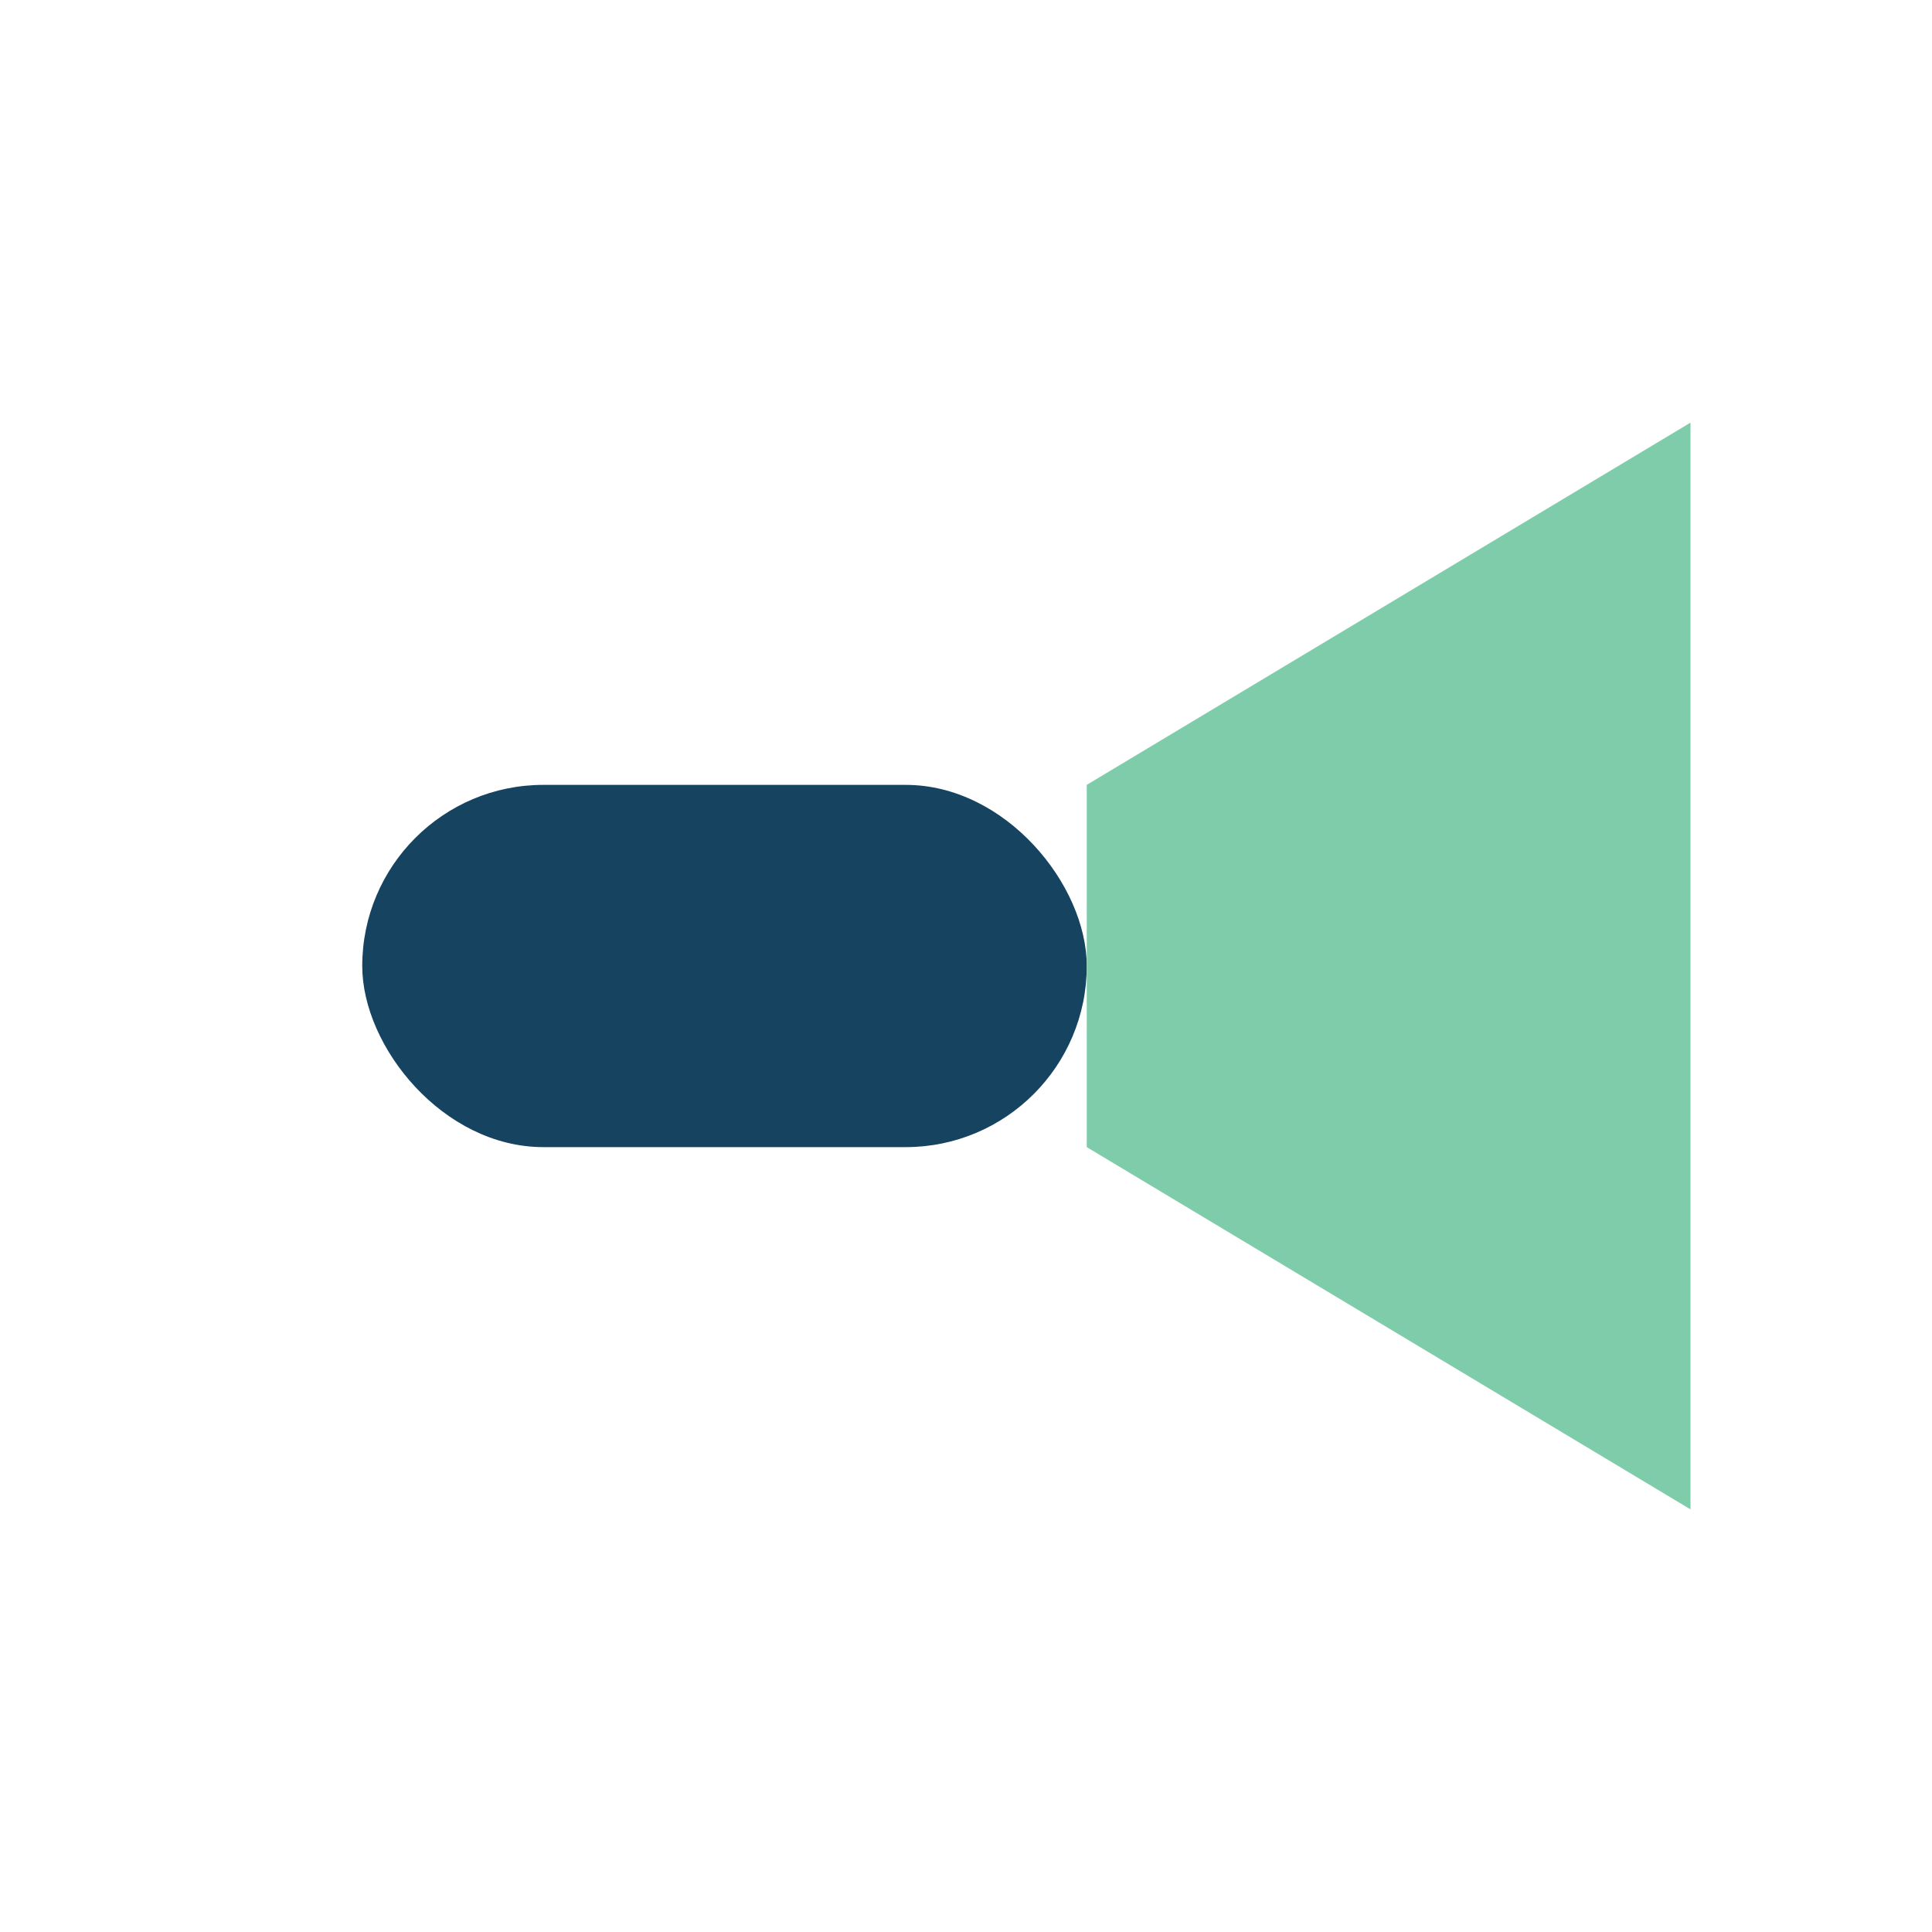
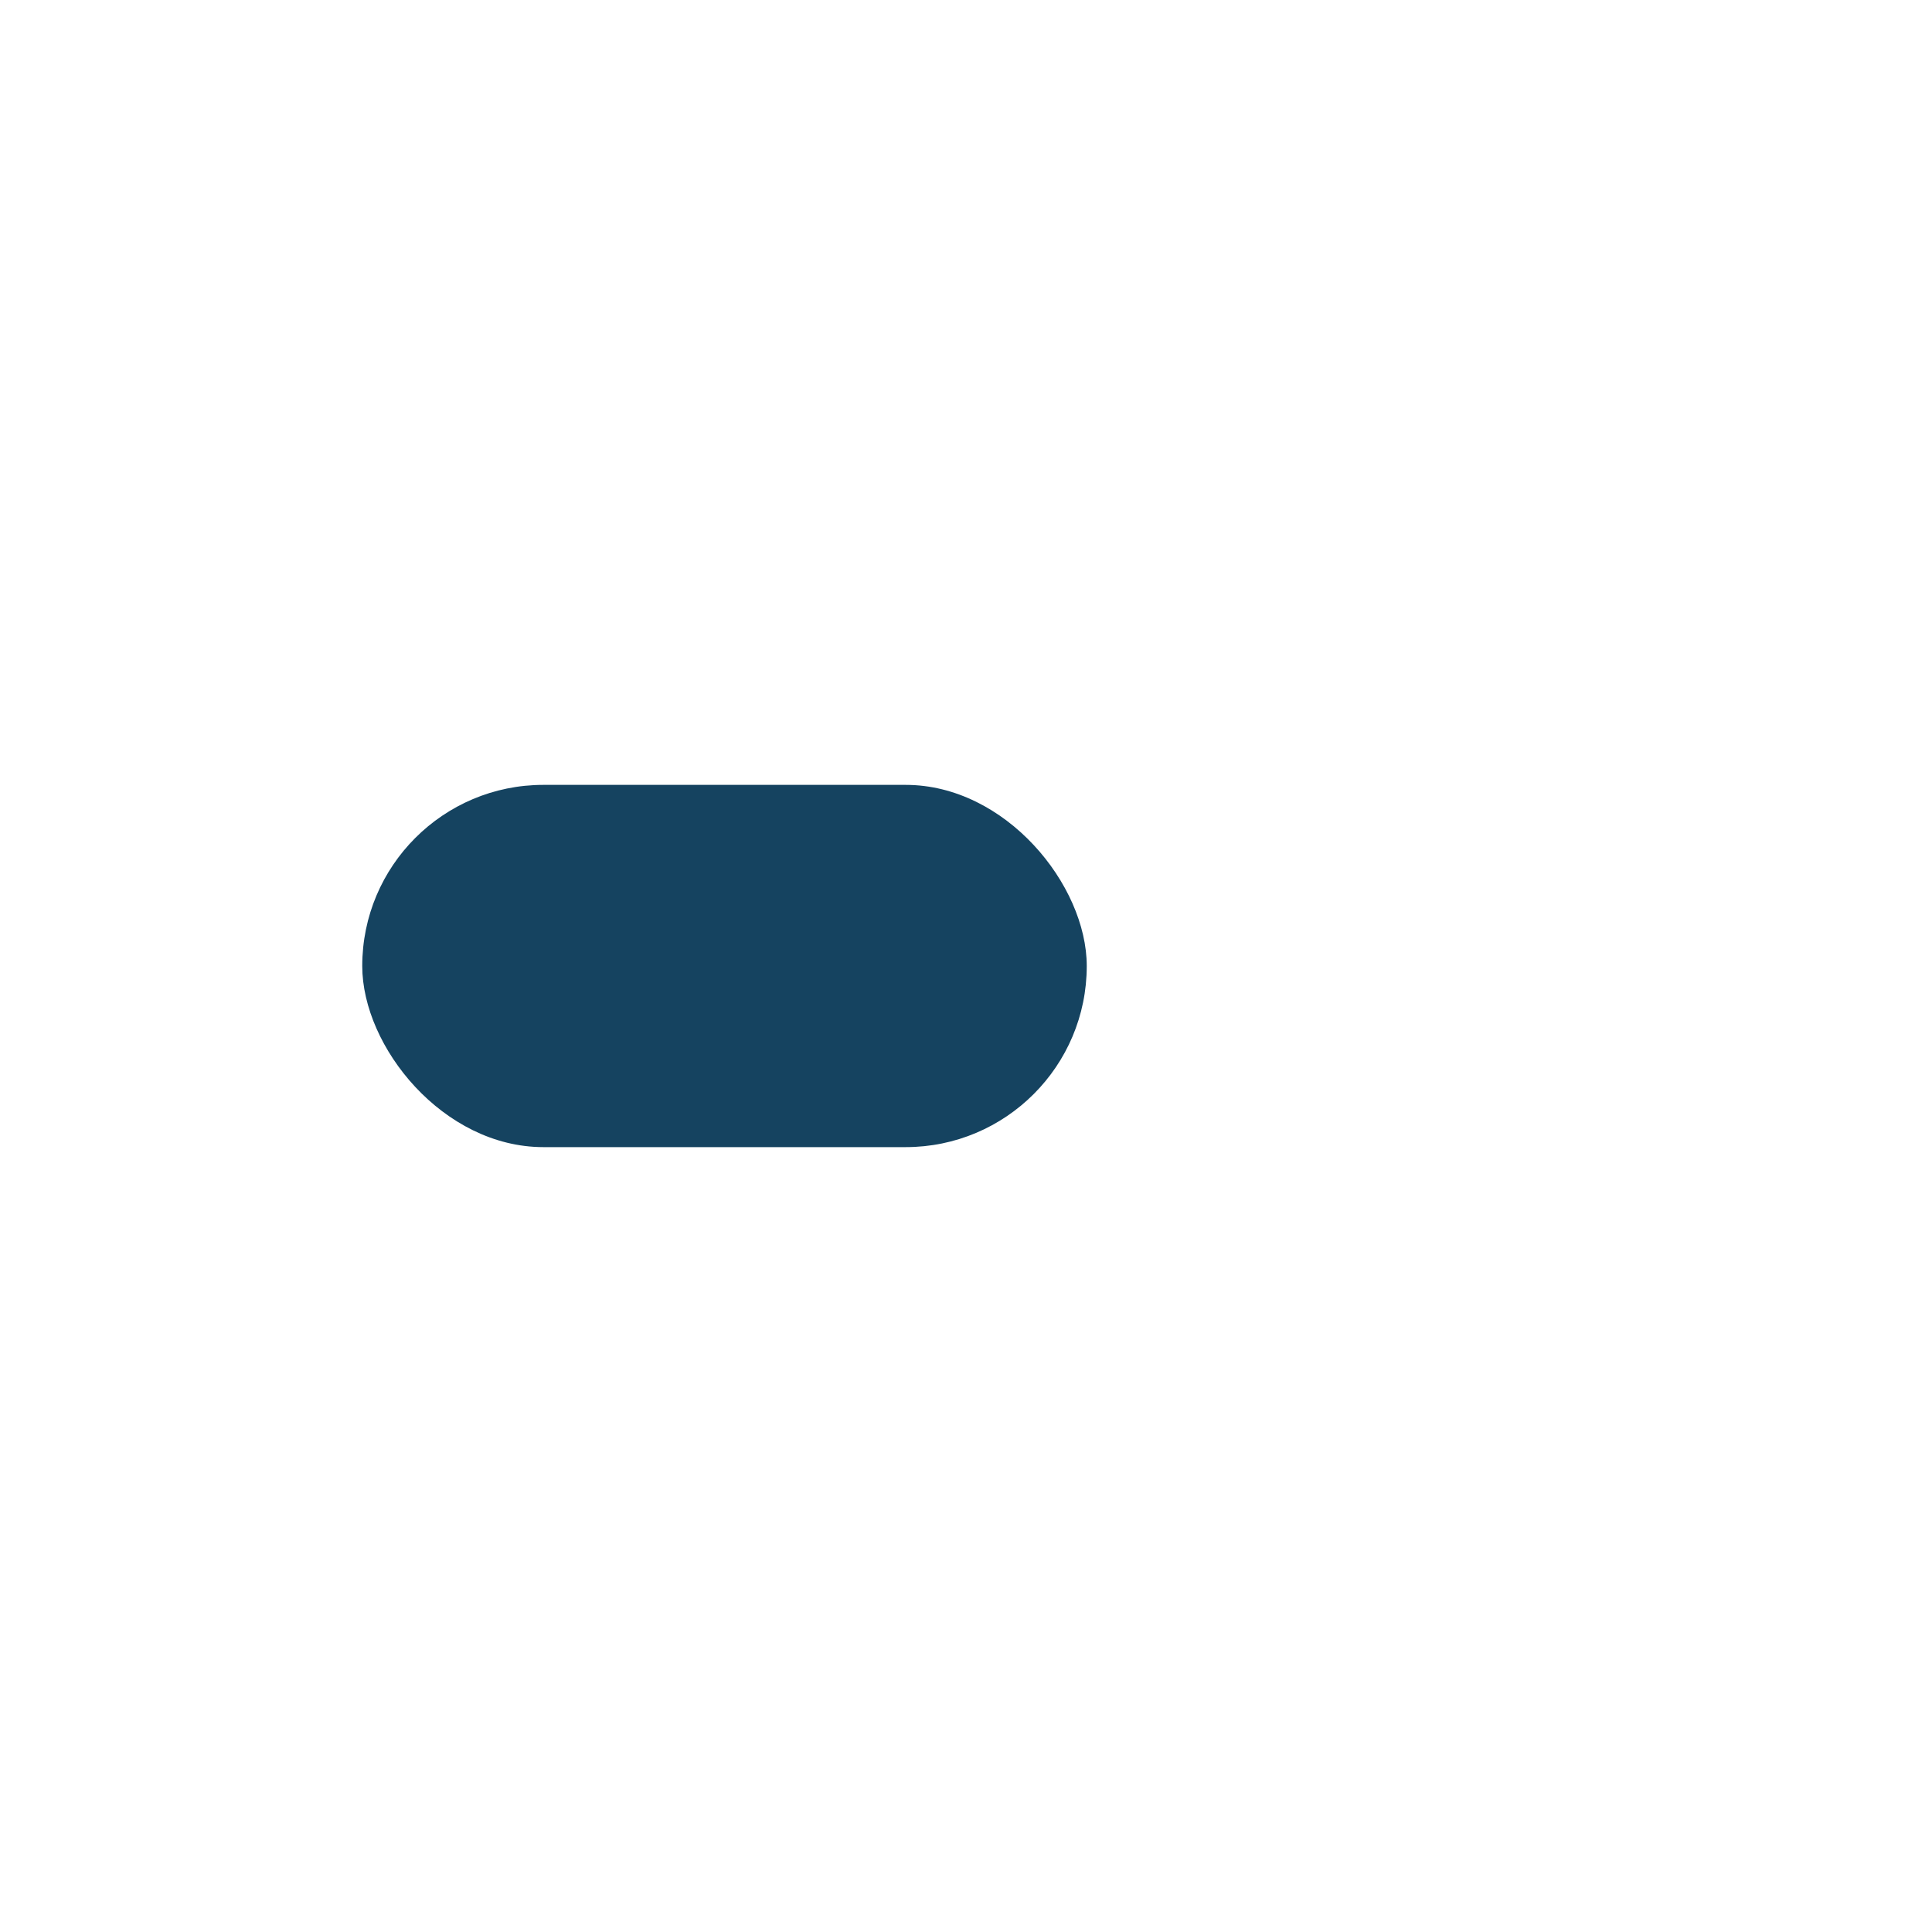
<svg xmlns="http://www.w3.org/2000/svg" width="32" height="32" viewBox="0 0 32 32">
  <rect x="6" y="13" width="12" height="6" rx="3" fill="#154360" />
-   <polygon points="18,13 28,7 28,25 18,19" fill="#7FCCAB" />
</svg>